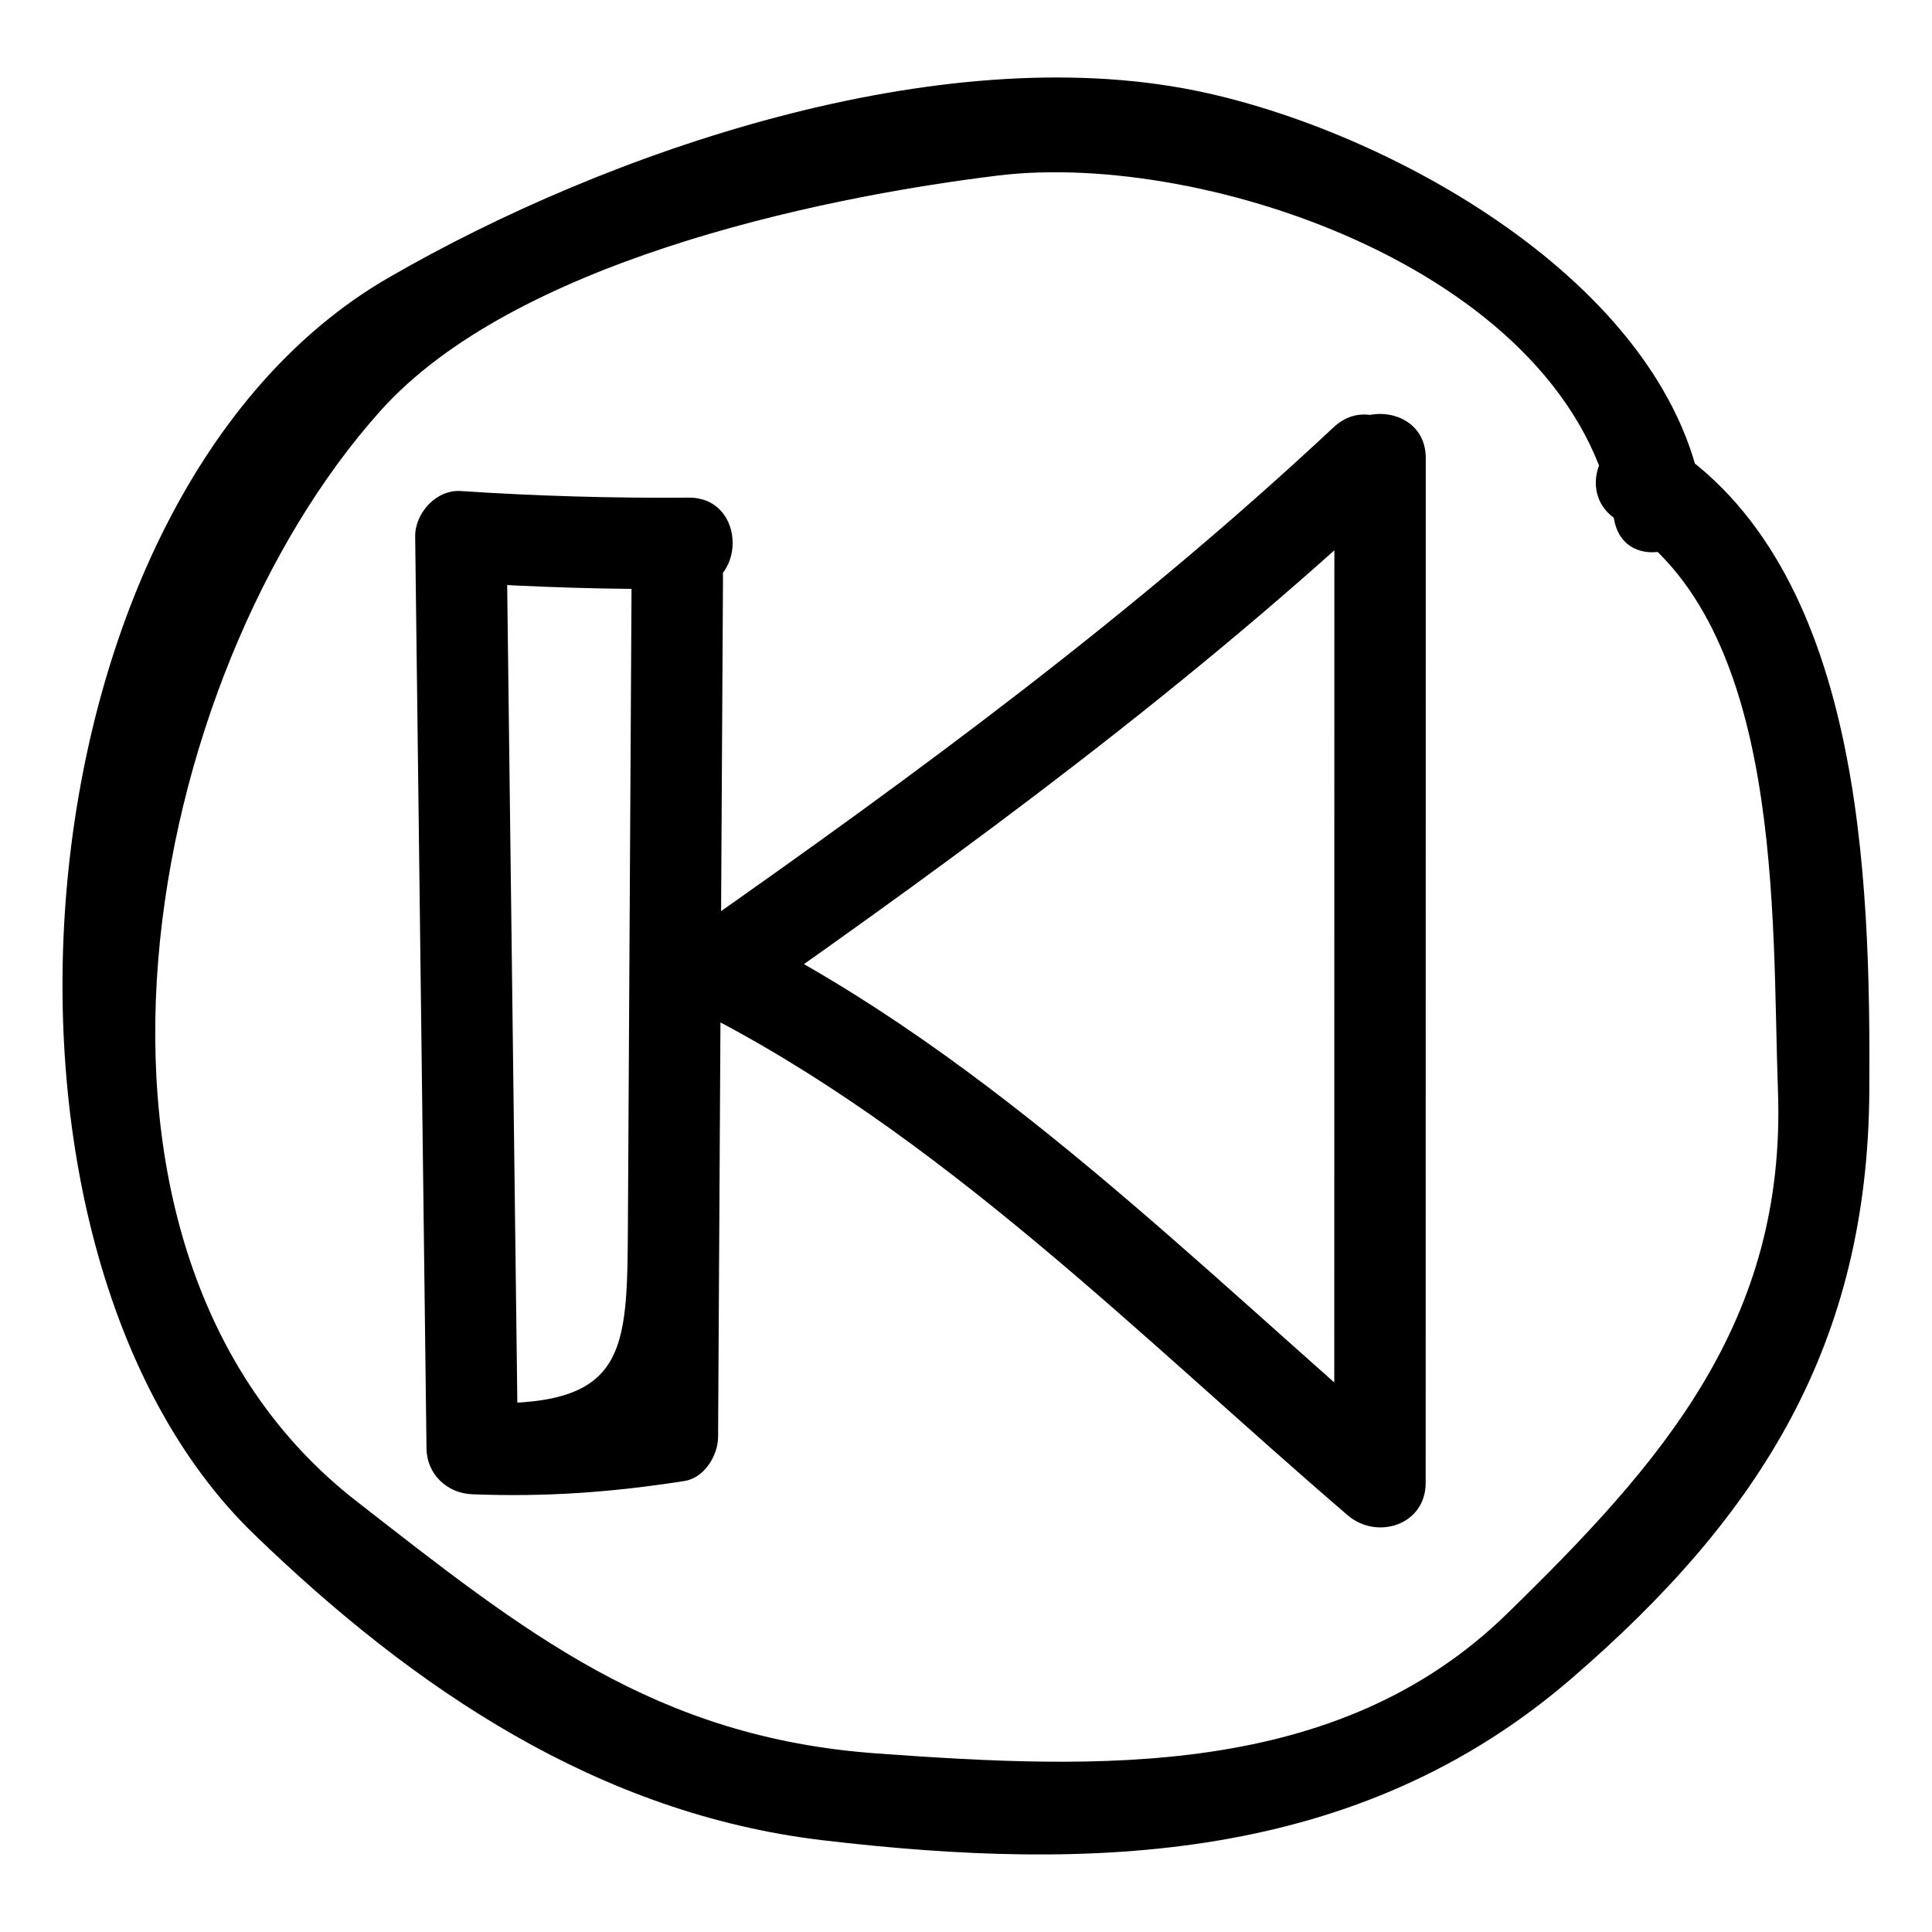
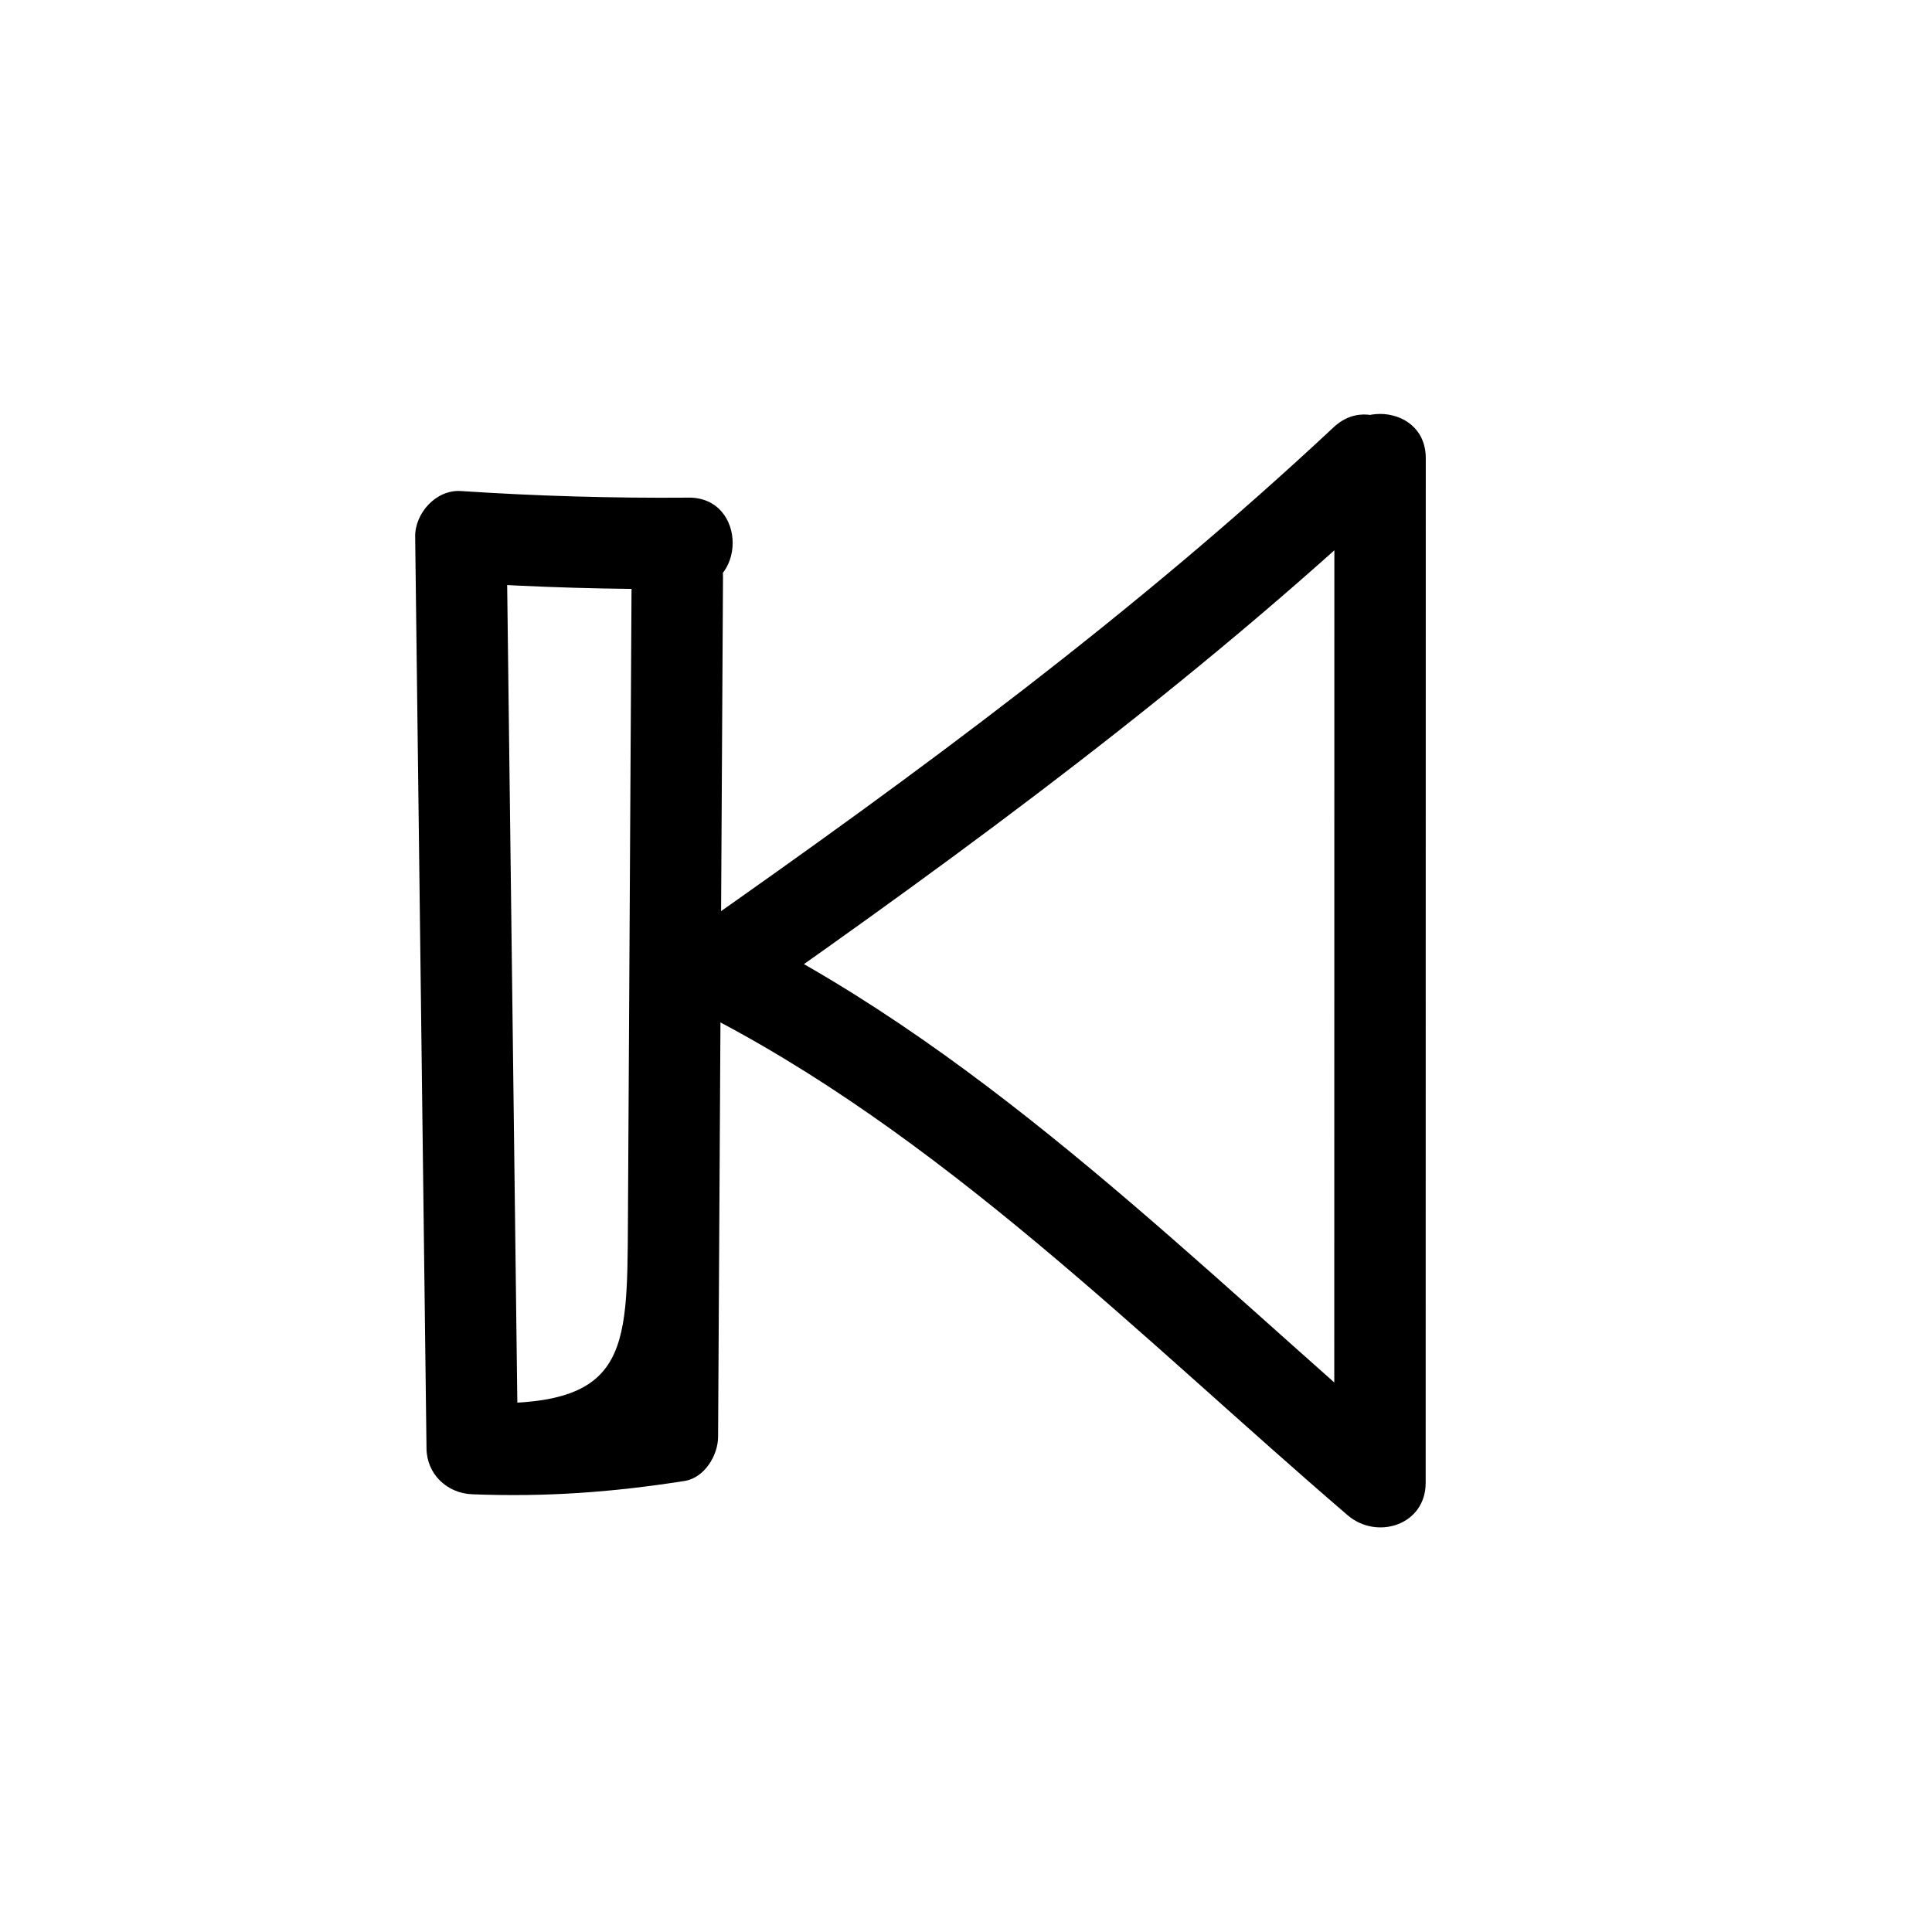
<svg xmlns="http://www.w3.org/2000/svg" fill="#000000" width="800px" height="800px" version="1.1" viewBox="144 144 512 512">
  <g>
    <path d="m326.45 275.88c-20.18 0.16-40.18-0.418-60.316-1.75-6.535-0.43-12.188 5.836-12.109 12.109 1 80.551 2.004 161.1 3.004 241.65 0.086 6.797 5.453 11.852 12.109 12.109 19.559 0.758 37.07-0.52 56.273-3.523 5.262-0.824 8.863-6.754 8.891-11.68 0.434-75.969 0.867-151.94 1.301-227.91 0.09-15.625-24.133-15.613-24.223 0-0.215 37.984-0.434 75.969-0.648 113.95-0.109 18.992-0.215 37.984-0.324 56.977-0.199 35.16 0.027 49.555-41.266 47.957l12.109 12.109c-1-80.551-2.004-161.1-3.004-241.65-4.035 4.035-8.074 8.074-12.109 12.109 20.137 1.328 40.137 1.91 60.316 1.75 15.609-0.117 15.621-24.34-0.004-24.215z" />
    <path d="m497.44 257.21c-52.887 49.492-110.23 91.715-169.45 133.24-6.887 4.828-8.77 16.516 0 20.914 65.027 32.621 118.31 87.141 173.15 134.19 7.762 6.66 20.672 2.606 20.676-8.562 0.008-90.527 0.02-181.05 0.027-271.58 0-15.621-24.219-15.621-24.223 0-0.008 90.527-0.02 181.05-0.027 271.58 6.891-2.856 13.781-5.711 20.676-8.562-56.395-48.379-111.07-104.38-178.05-137.97v20.914c60.992-42.77 119.87-86.047 174.35-137.03 11.422-10.695-5.738-27.789-17.129-17.133z" />
-     <path d="m572.62 281.84c44.406 27.586 40.891 105.39 42.555 151.21 2.219 61.168-30.66 98.527-71.93 138.73-45.07 43.906-108.88 41.082-166.87 36.902-58.781-4.234-93.375-32.148-137.98-66.906-85.547-66.648-56.59-218.9 6.629-289.12 34.793-38.645 113.41-56.02 163.46-62.137 55.211-6.746 151.95 25.965 163.26 91.07 2.668 15.367 26.008 8.832 23.355-6.438-9.809-56.473-83.352-96.758-134.17-107.11-68.227-13.895-155.56 15.781-213.96 49.547-100.08 57.871-114.86 256.28-35.77 332.88 42.574 41.23 91.582 74.211 150.85 81.219 71.664 8.469 141.75 5.973 198.32-42.777 50.484-43.504 78.648-89.02 79.023-155.86 0.312-56.027-1.59-139.23-54.551-172.12-13.305-8.266-25.457 12.695-12.223 20.914z" />
  </g>
</svg>